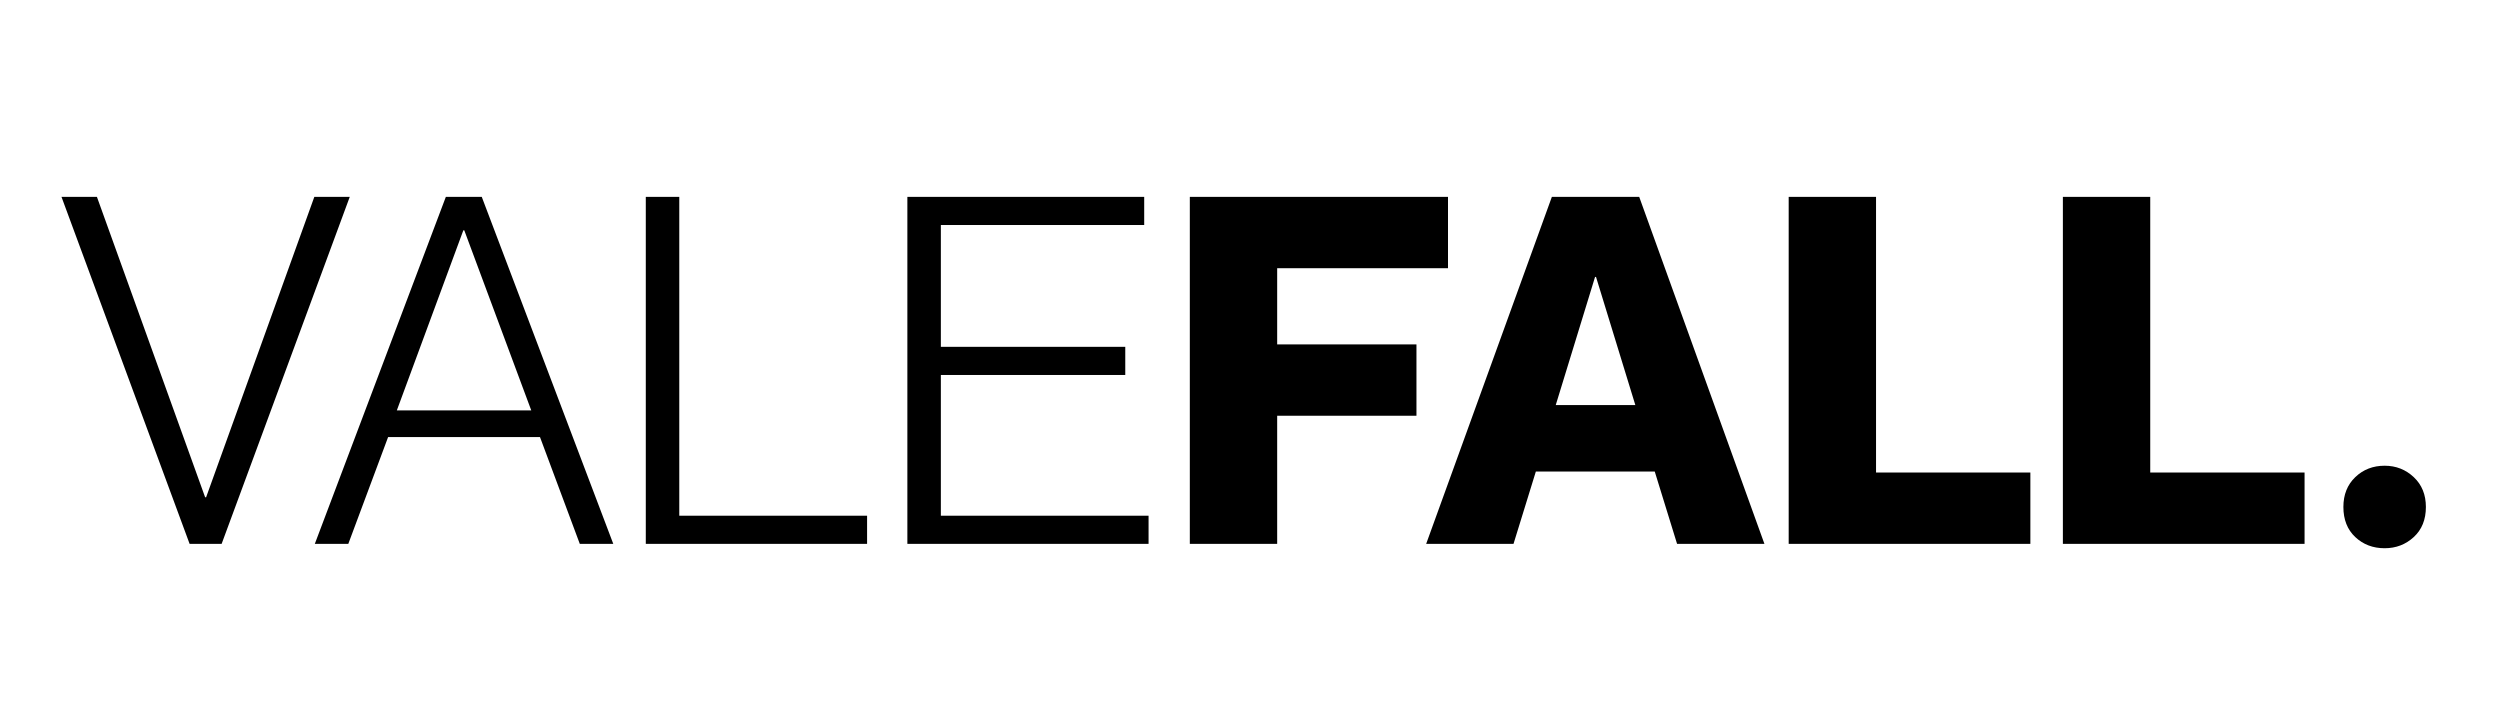
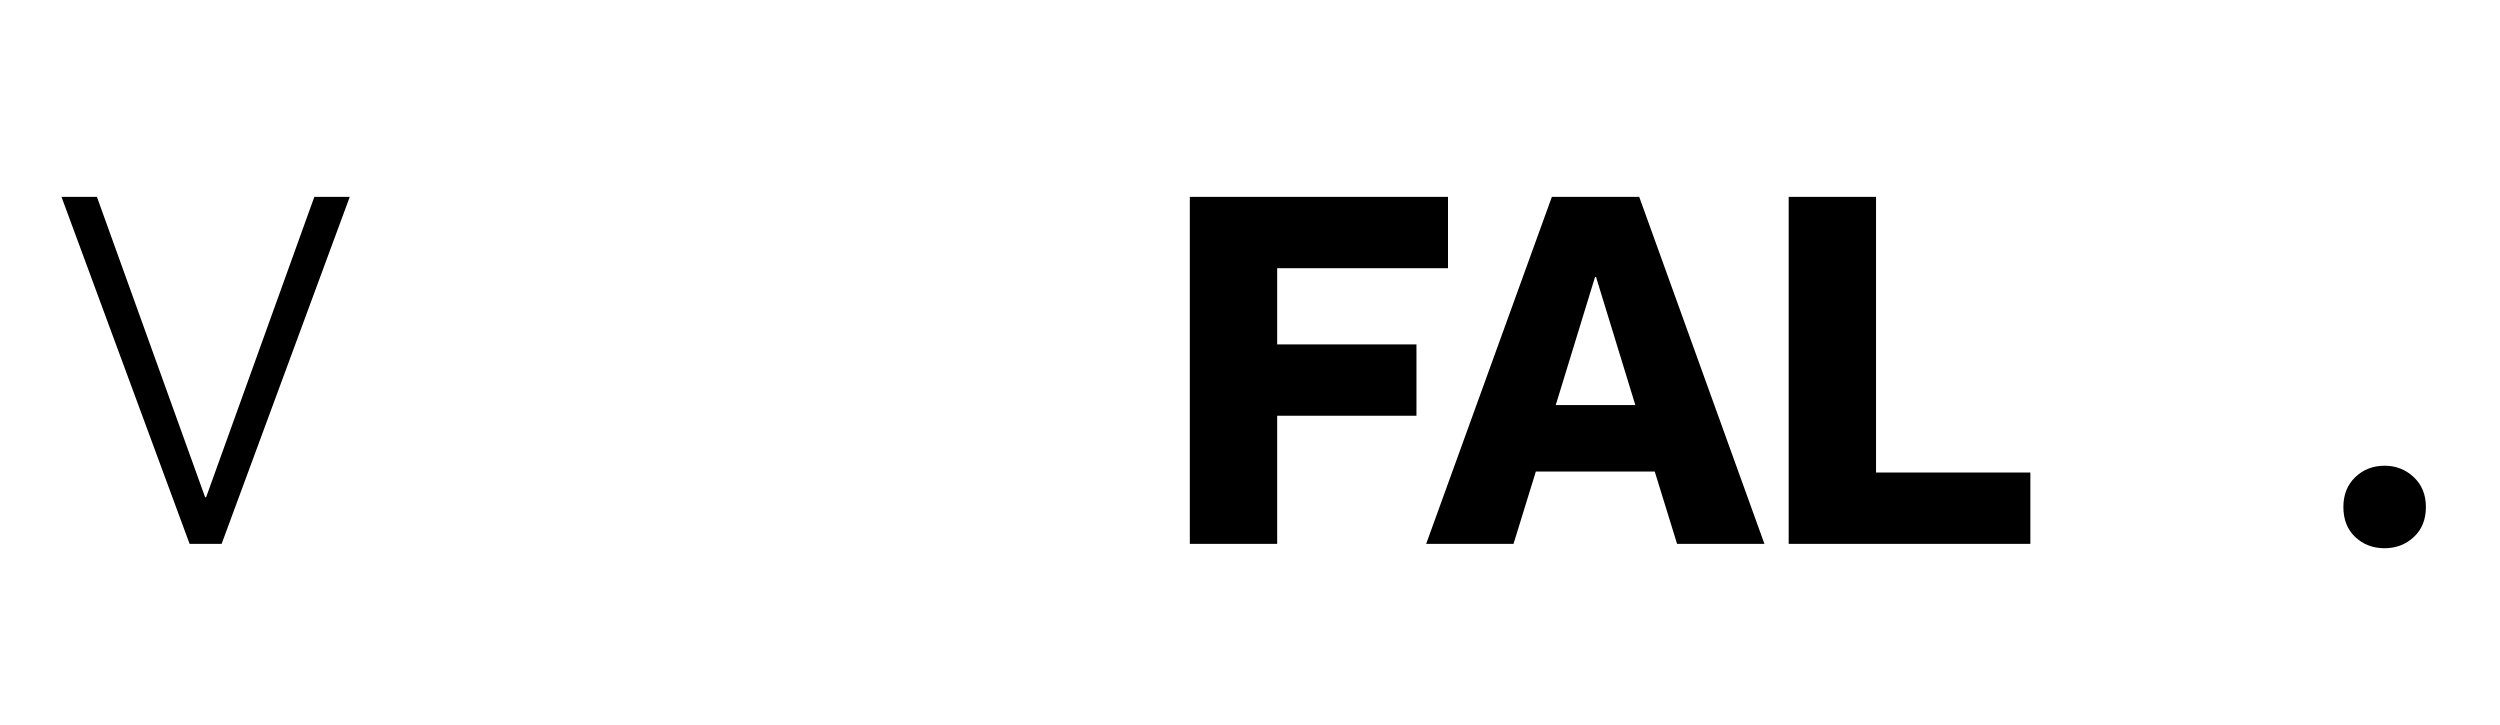
<svg xmlns="http://www.w3.org/2000/svg" version="1.0" preserveAspectRatio="xMidYMid meet" height="2000" viewBox="0 0 5175 1500" zoomAndPan="magnify" width="6900">
  <defs>
    <g />
  </defs>
-   <rect fill-opacity="1" height="1800" y="-150" fill="#ffffff" width="6210" x="-517.5" />
  <rect fill-opacity="1" height="1800" y="-150" fill="#ffffff" width="6210" x="-517.5" />
  <g fill-opacity="1" fill="#000000">
    <g transform="translate(121.251, 1125.792)">
      <g>
        <path d="M 271.234 0 L 6.031 -718.266 L 79.359 -718.266 L 303.375 -96.438 L 305.391 -96.438 L 529.406 -718.266 L 602.75 -718.266 L 337.531 0 Z M 271.234 0" />
      </g>
    </g>
  </g>
  <g fill-opacity="1" fill="#000000">
    <g transform="translate(645.641, 1125.792)">
      <g>
-         <path d="M 6.031 0 L 277.266 -718.266 L 351.609 -718.266 L 623.844 0 L 554.531 0 L 472.156 -221 L 157.719 -221 L 75.344 0 Z M 175.797 -276.266 L 454.062 -276.266 L 315.438 -648.953 L 313.422 -648.953 Z M 175.797 -276.266" />
-       </g>
+         </g>
    </g>
  </g>
  <g fill-opacity="1" fill="#000000">
    <g transform="translate(1275.511, 1125.792)">
      <g>
-         <path d="M 61.281 0 L 61.281 -718.266 L 130.594 -718.266 L 130.594 -58.266 L 519.359 -58.266 L 519.359 0 Z M 61.281 0" />
-       </g>
+         </g>
    </g>
  </g>
  <g fill-opacity="1" fill="#000000">
    <g transform="translate(1816.979, 1125.792)">
      <g>
-         <path d="M 61.281 0 L 61.281 -718.266 L 551.516 -718.266 L 551.516 -660.016 L 130.594 -660.016 L 130.594 -407.859 L 512.328 -407.859 L 512.328 -349.594 L 130.594 -349.594 L 130.594 -58.266 L 560.547 -58.266 L 560.547 0 Z M 61.281 0" />
-       </g>
+         </g>
    </g>
  </g>
  <g fill-opacity="1" fill="#000000">
    <g transform="translate(2413.708, 1125.792)">
      <g>
        <path d="M 49.219 0 L 49.219 -718.266 L 583.656 -718.266 L 583.656 -570.594 L 230.047 -570.594 L 230.047 -412.875 L 518.359 -412.875 L 518.359 -265.203 L 230.047 -265.203 L 230.047 0 Z M 49.219 0" />
      </g>
    </g>
  </g>
  <g fill-opacity="1" fill="#000000">
    <g transform="translate(2953.166, 1125.792)">
      <g>
        <path d="M -1 0 L 259.188 -718.266 L 440 -718.266 L 699.188 0 L 518.359 0 L 472.156 -149.688 L 226.031 -149.688 L 179.812 0 Z M 267.219 -287.312 L 431.969 -287.312 L 350.594 -552.516 L 348.594 -552.516 Z M 267.219 -287.312" />
      </g>
    </g>
  </g>
  <g fill-opacity="1" fill="#000000">
    <g transform="translate(3653.357, 1125.792)">
      <g>
        <path d="M 49.219 0 L 49.219 -718.266 L 230.047 -718.266 L 230.047 -147.672 L 549.5 -147.672 L 549.5 0 Z M 49.219 0" />
      </g>
    </g>
  </g>
  <g fill-opacity="1" fill="#000000">
    <g transform="translate(4220.944, 1125.792)">
      <g>
-         <path d="M 49.219 0 L 49.219 -718.266 L 230.047 -718.266 L 230.047 -147.672 L 549.5 -147.672 L 549.5 0 Z M 49.219 0" />
-       </g>
+         </g>
    </g>
  </g>
  <g fill-opacity="1" fill="#000000">
    <g transform="translate(4818.668, 1125.792)">
      <g>
        <path d="M 117.531 9.047 C 93.426 9.047 73.164 1.344 56.75 -14.062 C 40.344 -29.469 32.141 -50.227 32.141 -76.344 C 32.141 -101.789 40.344 -122.383 56.75 -138.125 C 73.164 -153.863 93.426 -161.734 117.531 -161.734 C 140.977 -161.734 161.07 -153.863 177.812 -138.125 C 194.551 -122.383 202.922 -101.789 202.922 -76.344 C 202.922 -50.227 194.551 -29.469 177.812 -14.062 C 161.07 1.344 140.977 9.047 117.531 9.047 Z M 117.531 9.047" />
      </g>
    </g>
  </g>
</svg>